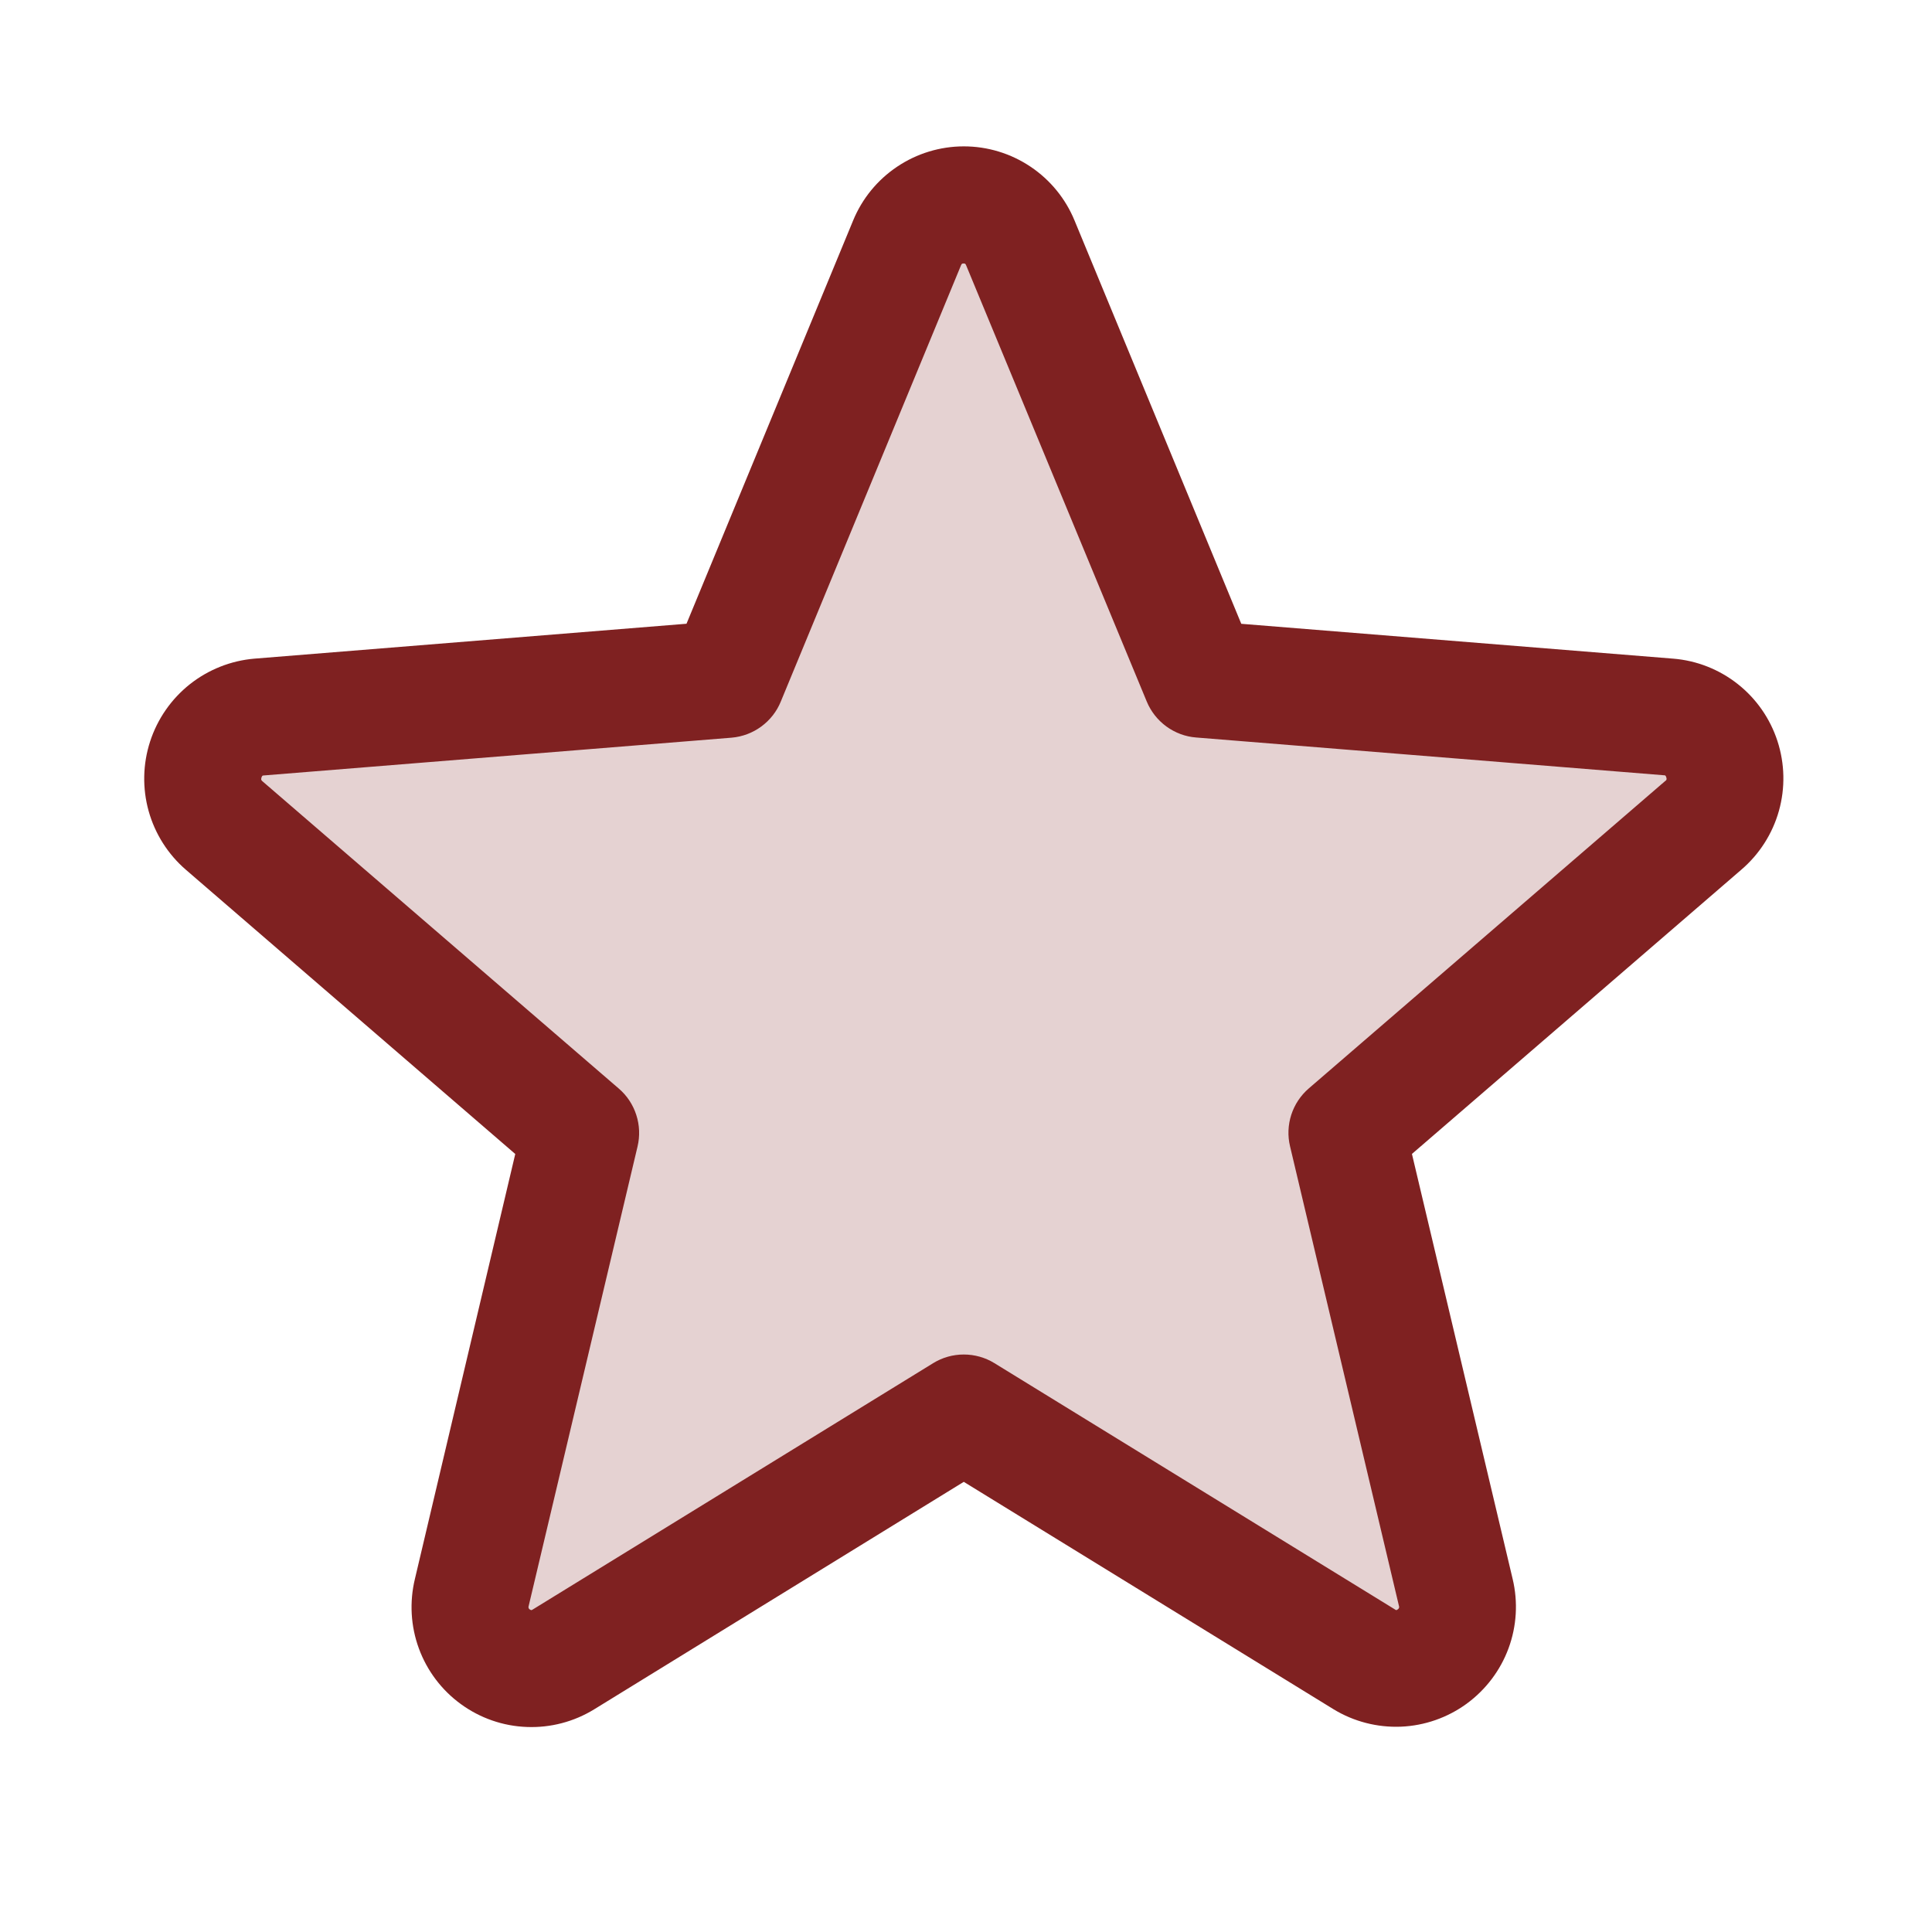
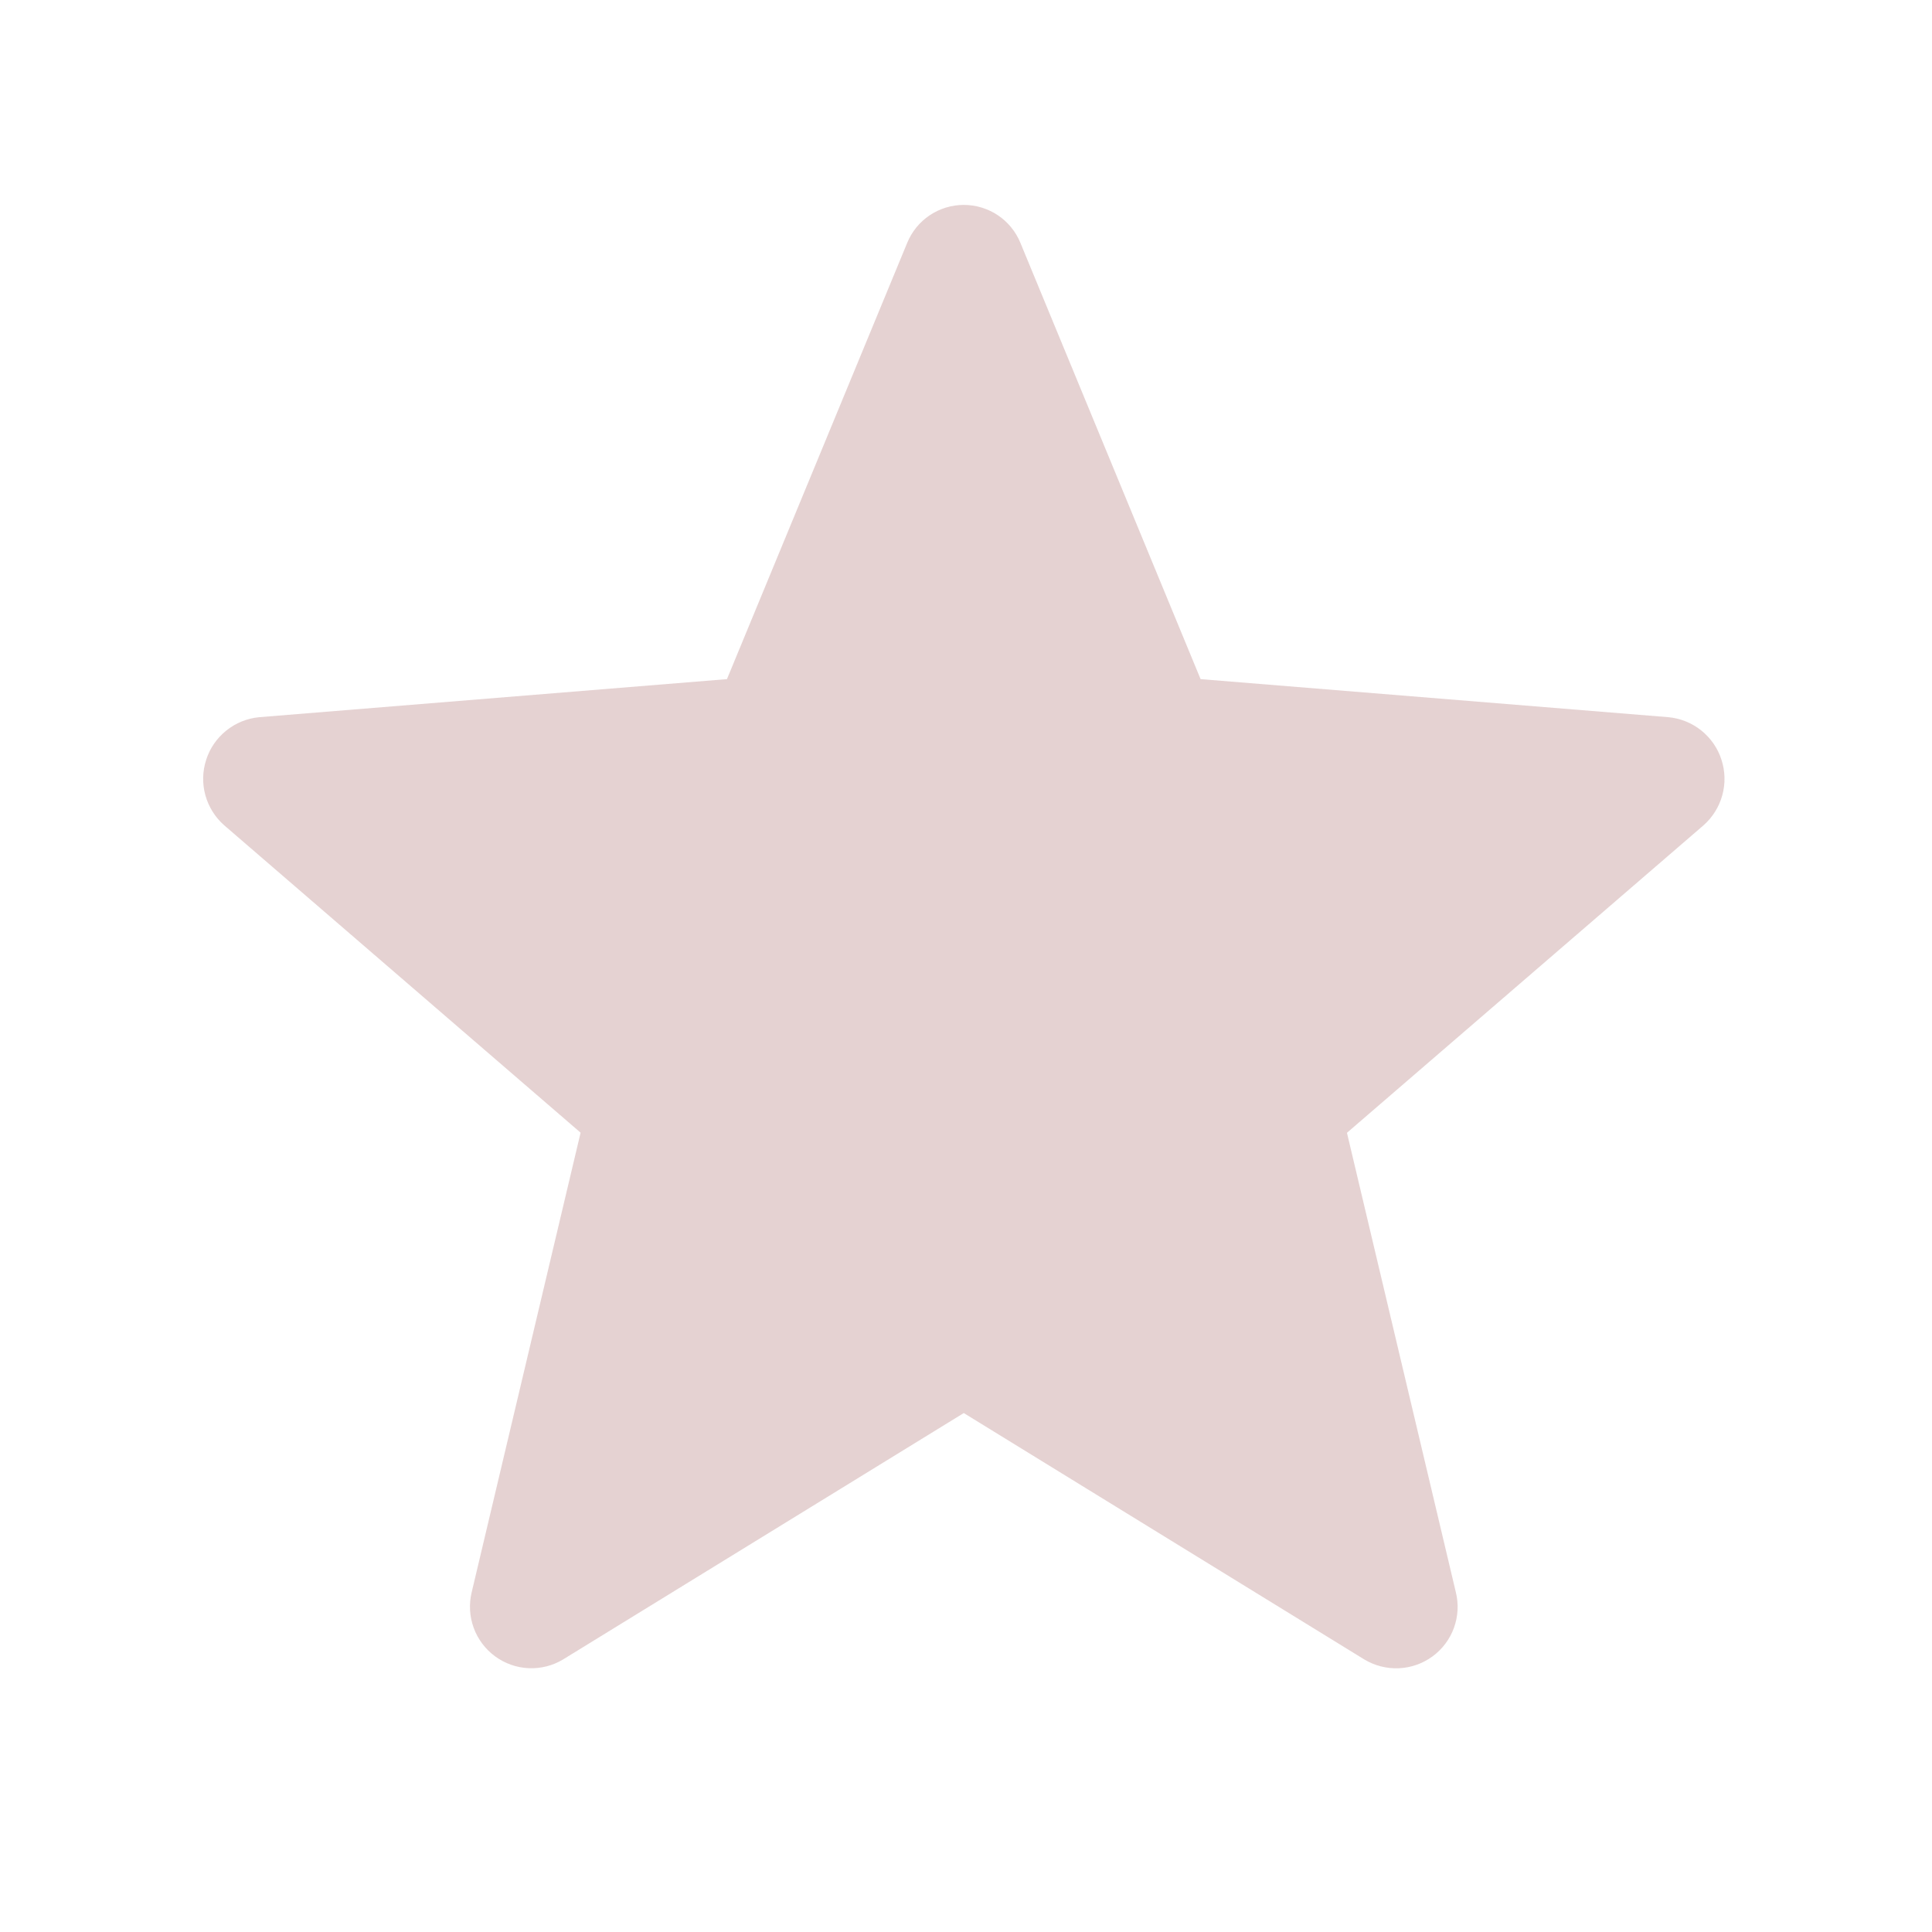
<svg xmlns="http://www.w3.org/2000/svg" width="33" height="33" viewBox="0 0 33 33" fill="none">
  <path opacity="0.2" d="M29.095 14.099L23.007 19.349L24.867 27.197C24.917 27.399 24.905 27.611 24.834 27.806C24.763 28.001 24.635 28.171 24.468 28.293C24.3 28.416 24.1 28.486 23.893 28.495C23.685 28.504 23.48 28.451 23.302 28.344L16.462 24.136L9.622 28.342C9.445 28.45 9.24 28.503 9.032 28.494C8.825 28.485 8.625 28.415 8.457 28.292C8.29 28.169 8.162 28 8.091 27.805C8.02 27.61 8.008 27.398 8.057 27.196L9.917 19.347L3.83 14.097C3.675 13.961 3.563 13.782 3.508 13.583C3.453 13.384 3.458 13.173 3.522 12.977C3.585 12.78 3.705 12.607 3.866 12.478C4.028 12.348 4.223 12.269 4.429 12.25L12.417 11.6L15.495 4.15C15.573 3.958 15.707 3.793 15.88 3.677C16.052 3.562 16.255 3.5 16.462 3.5C16.67 3.5 16.873 3.562 17.045 3.677C17.218 3.793 17.352 3.958 17.43 4.15L20.507 11.6L28.496 12.25C28.702 12.269 28.898 12.348 29.059 12.477C29.221 12.607 29.341 12.78 29.404 12.977C29.468 13.174 29.473 13.385 29.418 13.584C29.363 13.784 29.25 13.963 29.095 14.099Z" fill="#7F2121" />
-   <path d="M30.36 12.657C30.235 12.273 29.999 11.934 29.682 11.684C29.364 11.433 28.98 11.282 28.577 11.25L21.202 10.655L18.355 3.769C18.201 3.393 17.939 3.073 17.602 2.847C17.265 2.621 16.869 2.5 16.463 2.5C16.058 2.5 15.661 2.621 15.324 2.847C14.987 3.073 14.725 3.393 14.571 3.769L11.726 10.654L4.347 11.25C3.944 11.284 3.559 11.437 3.242 11.688C2.925 11.94 2.689 12.28 2.564 12.665C2.439 13.05 2.43 13.463 2.539 13.854C2.648 14.244 2.87 14.593 3.176 14.857L8.801 19.711L7.087 26.969C6.992 27.363 7.015 27.777 7.155 28.158C7.295 28.539 7.544 28.869 7.873 29.108C8.201 29.347 8.592 29.483 8.998 29.498C9.403 29.514 9.804 29.409 10.15 29.196L16.462 25.311L22.779 29.196C23.124 29.406 23.524 29.509 23.929 29.493C24.333 29.476 24.723 29.34 25.05 29.102C25.377 28.863 25.627 28.534 25.767 28.154C25.907 27.775 25.931 27.362 25.837 26.969L24.117 19.71L29.742 14.856C30.051 14.592 30.275 14.242 30.385 13.851C30.495 13.459 30.486 13.044 30.36 12.657ZM28.442 13.341L22.355 18.591C22.216 18.711 22.113 18.866 22.056 19.041C22 19.215 21.992 19.402 22.035 19.58L23.895 27.43C23.9 27.441 23.9 27.453 23.896 27.464C23.892 27.475 23.884 27.485 23.874 27.49C23.851 27.507 23.845 27.504 23.826 27.49L16.986 23.284C16.829 23.187 16.647 23.136 16.462 23.136C16.277 23.136 16.096 23.187 15.939 23.284L9.099 27.492C9.08 27.504 9.075 27.507 9.051 27.492C9.041 27.487 9.033 27.478 9.029 27.467C9.025 27.456 9.025 27.443 9.03 27.432L10.89 19.582C10.932 19.404 10.925 19.218 10.868 19.043C10.812 18.869 10.709 18.713 10.57 18.594L4.482 13.344C4.467 13.331 4.454 13.32 4.466 13.281C4.479 13.242 4.489 13.247 4.507 13.245L12.497 12.6C12.681 12.584 12.856 12.518 13.004 12.409C13.152 12.3 13.268 12.153 13.337 11.982L16.415 4.531C16.425 4.51 16.429 4.5 16.459 4.5C16.489 4.5 16.492 4.51 16.502 4.531L19.587 11.982C19.658 12.153 19.774 12.3 19.923 12.409C20.072 12.517 20.247 12.583 20.431 12.597L28.421 13.242C28.44 13.242 28.451 13.242 28.462 13.279C28.474 13.315 28.462 13.329 28.442 13.341Z" fill="#7F2121" />
</svg>